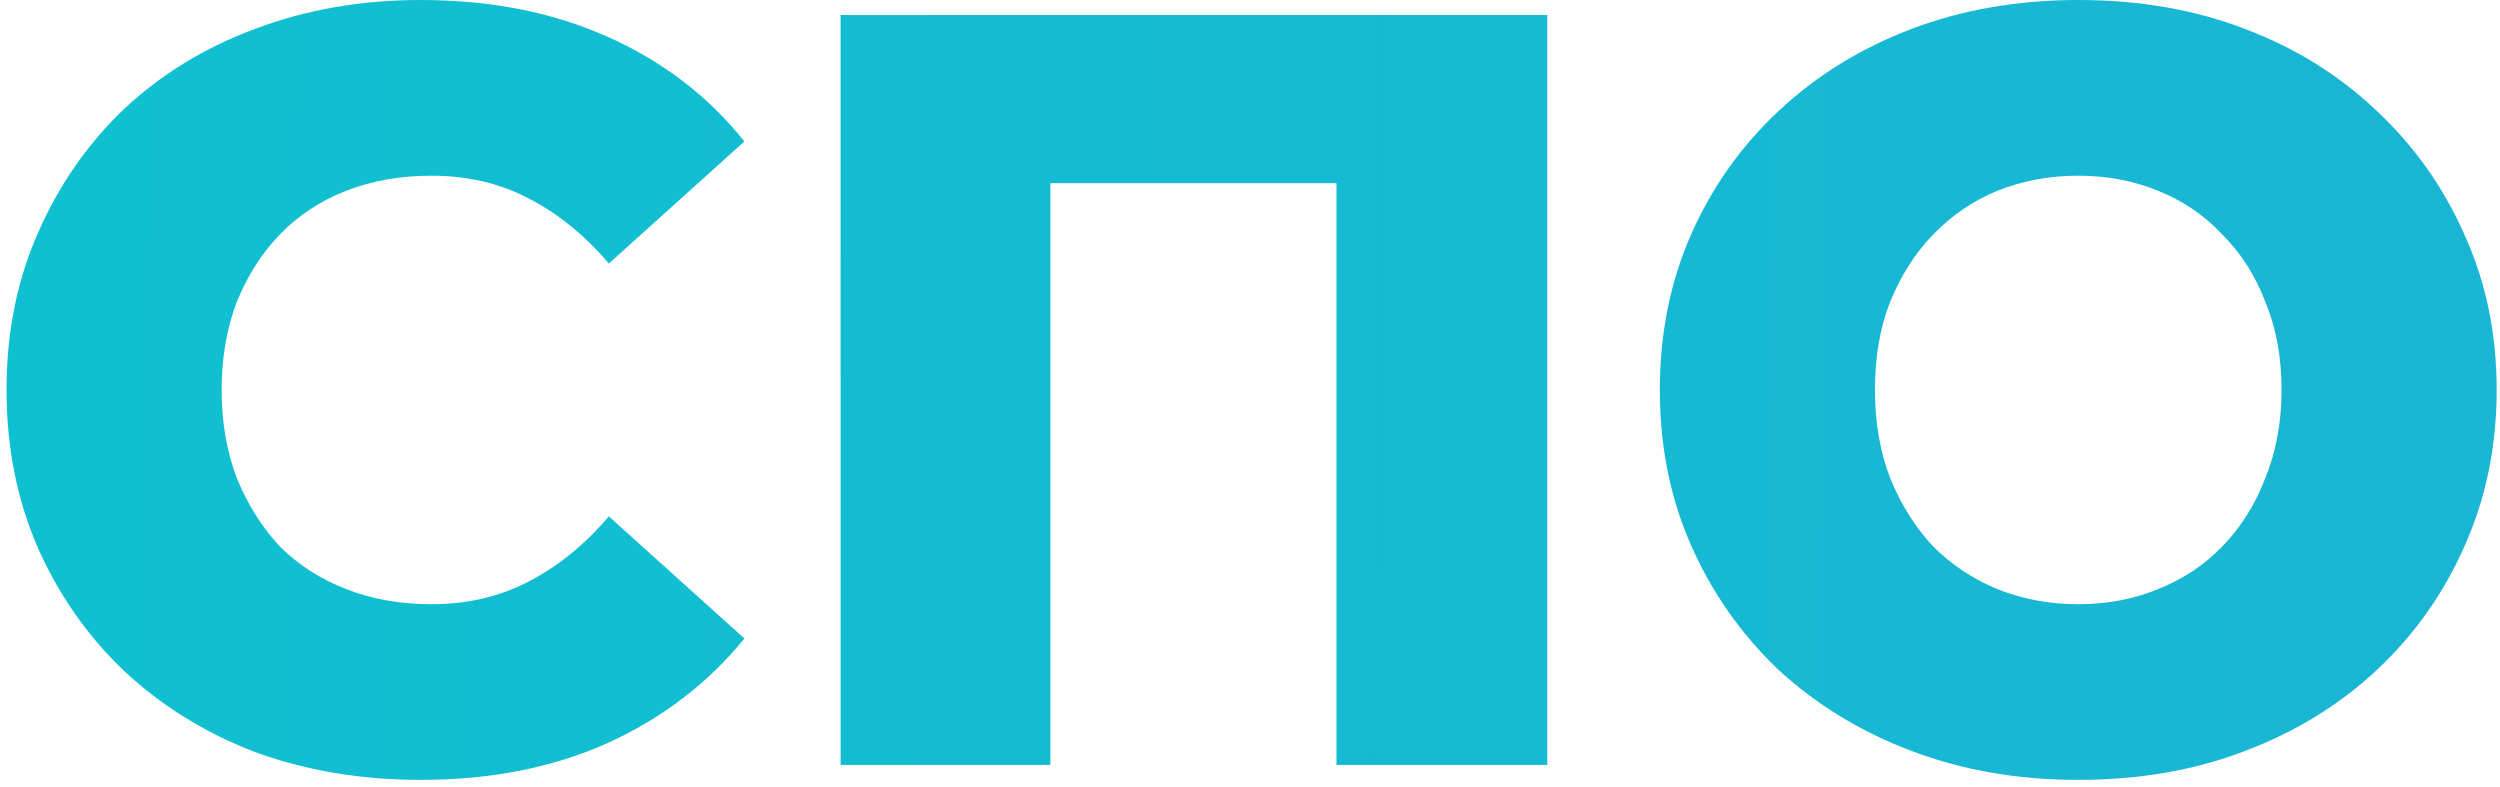
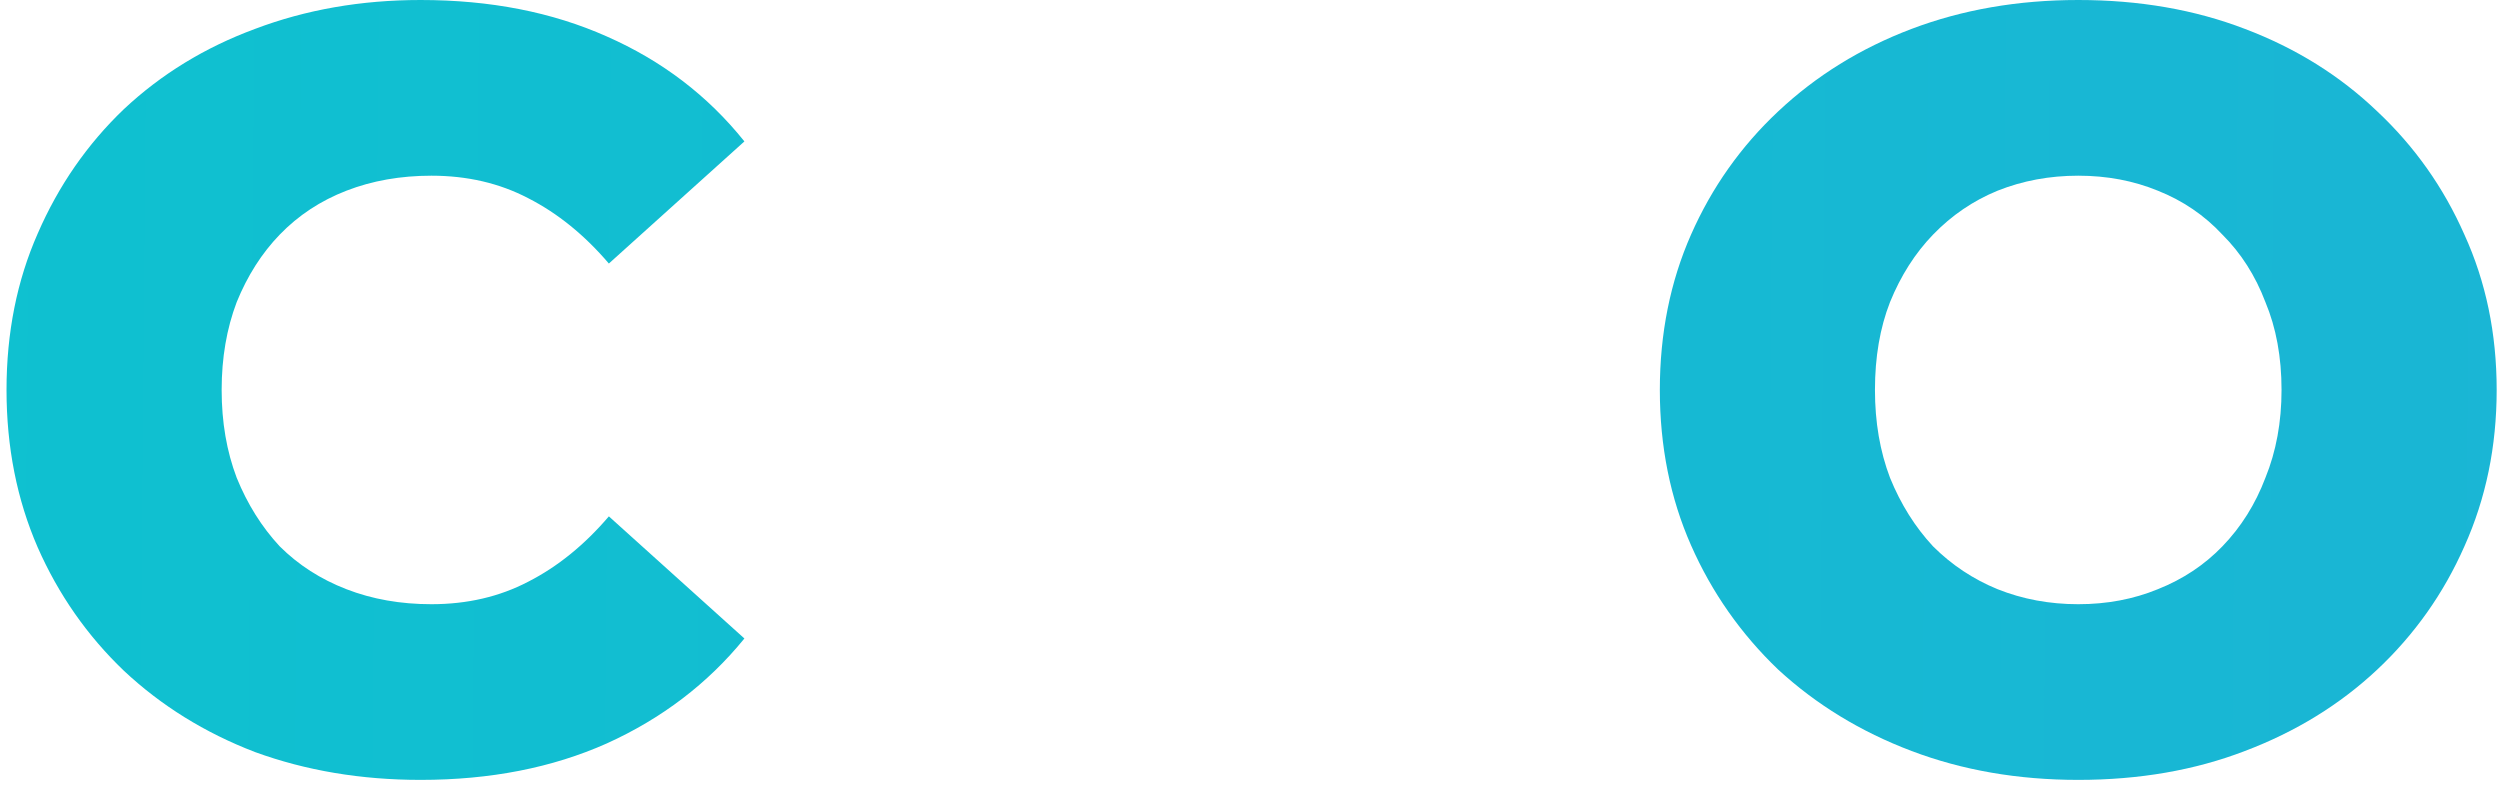
<svg xmlns="http://www.w3.org/2000/svg" width="232" height="73" viewBox="0 0 232 73" fill="none">
  <path d="M39.035 72.374C33.512 72.374 28.388 71.513 23.663 69.79C19.005 68 14.946 65.481 11.485 62.234C8.092 58.986 5.43 55.175 3.5 50.801C1.57 46.361 0.605 41.489 0.605 36.187C0.605 30.885 1.57 26.047 3.5 21.672C5.43 17.232 8.092 13.388 11.485 10.14C14.946 6.893 19.005 4.407 23.663 2.684C28.388 0.895 33.512 0 39.035 0C45.49 0 51.246 1.127 56.303 3.38C61.427 5.634 65.686 8.881 69.08 13.123L56.503 24.456C54.24 21.805 51.745 19.784 49.017 18.392C46.355 17 43.36 16.304 40.033 16.304C37.172 16.304 34.543 16.768 32.148 17.696C29.752 18.624 27.689 19.983 25.959 21.772C24.295 23.495 22.964 25.583 21.966 28.035C21.035 30.487 20.569 33.205 20.569 36.187C20.569 39.17 21.035 41.887 21.966 44.339C22.964 46.791 24.295 48.912 25.959 50.702C27.689 52.425 29.752 53.751 32.148 54.678C34.543 55.606 37.172 56.07 40.033 56.07C43.36 56.07 46.355 55.374 49.017 53.983C51.745 52.591 54.24 50.569 56.503 47.918L69.08 59.252C65.686 63.427 61.427 66.674 56.303 68.994C51.246 71.248 45.49 72.374 39.035 72.374Z" fill="url(#paint0_linear_85_4244)" />
-   <path d="M78.008 70.983V1.392H143.588V70.983H124.024V12.626L128.416 17H93.18L97.473 12.626V70.983H78.008Z" fill="url(#paint1_linear_85_4244)" />
  <path d="M192.862 72.374C187.272 72.374 182.115 71.48 177.39 69.69C172.666 67.901 168.54 65.382 165.013 62.135C161.553 58.821 158.858 54.977 156.928 50.602C154.998 46.228 154.033 41.423 154.033 36.187C154.033 30.951 154.998 26.146 156.928 21.772C158.858 17.398 161.553 13.587 165.013 10.339C168.54 7.025 172.666 4.474 177.39 2.684C182.115 0.895 187.272 0 192.862 0C198.518 0 203.675 0.895 208.334 2.684C213.058 4.474 217.151 7.025 220.611 10.339C224.071 13.587 226.767 17.398 228.696 21.772C230.693 26.146 231.691 30.951 231.691 36.187C231.691 41.423 230.693 46.261 228.696 50.702C226.767 55.076 224.071 58.887 220.611 62.135C217.151 65.382 213.058 67.901 208.334 69.69C203.675 71.48 198.518 72.374 192.862 72.374ZM192.862 56.07C195.524 56.07 197.986 55.606 200.248 54.678C202.578 53.751 204.574 52.425 206.237 50.702C207.968 48.912 209.299 46.791 210.23 44.339C211.228 41.887 211.727 39.17 211.727 36.187C211.727 33.138 211.228 30.421 210.23 28.035C209.299 25.583 207.968 23.495 206.237 21.772C204.574 19.983 202.578 18.624 200.248 17.696C197.986 16.768 195.524 16.304 192.862 16.304C190.2 16.304 187.705 16.768 185.376 17.696C183.113 18.624 181.117 19.983 179.387 21.772C177.723 23.495 176.392 25.583 175.394 28.035C174.462 30.421 173.996 33.138 173.996 36.187C173.996 39.17 174.462 41.887 175.394 44.339C176.392 46.791 177.723 48.912 179.387 50.702C181.117 52.425 183.113 53.751 185.376 54.678C187.705 55.606 190.2 56.07 192.862 56.07Z" fill="url(#paint2_linear_85_4244)" />
  <defs>
    <linearGradient id="paint0_linear_85_4244" x1="908.502" y1="42.099" x2="-299.486" y2="32.059" gradientUnits="userSpaceOnUse">
      <stop stop-color="#3995E2" />
      <stop offset="1" stop-color="#01CFCA" />
    </linearGradient>
    <linearGradient id="paint1_linear_85_4244" x1="908.502" y1="42.099" x2="-299.486" y2="32.059" gradientUnits="userSpaceOnUse">
      <stop stop-color="#3995E2" />
      <stop offset="1" stop-color="#01CFCA" />
    </linearGradient>
    <linearGradient id="paint2_linear_85_4244" x1="908.502" y1="42.099" x2="-299.486" y2="32.059" gradientUnits="userSpaceOnUse">
      <stop stop-color="#3995E2" />
      <stop offset="1" stop-color="#01CFCA" />
    </linearGradient>
  </defs>
</svg>